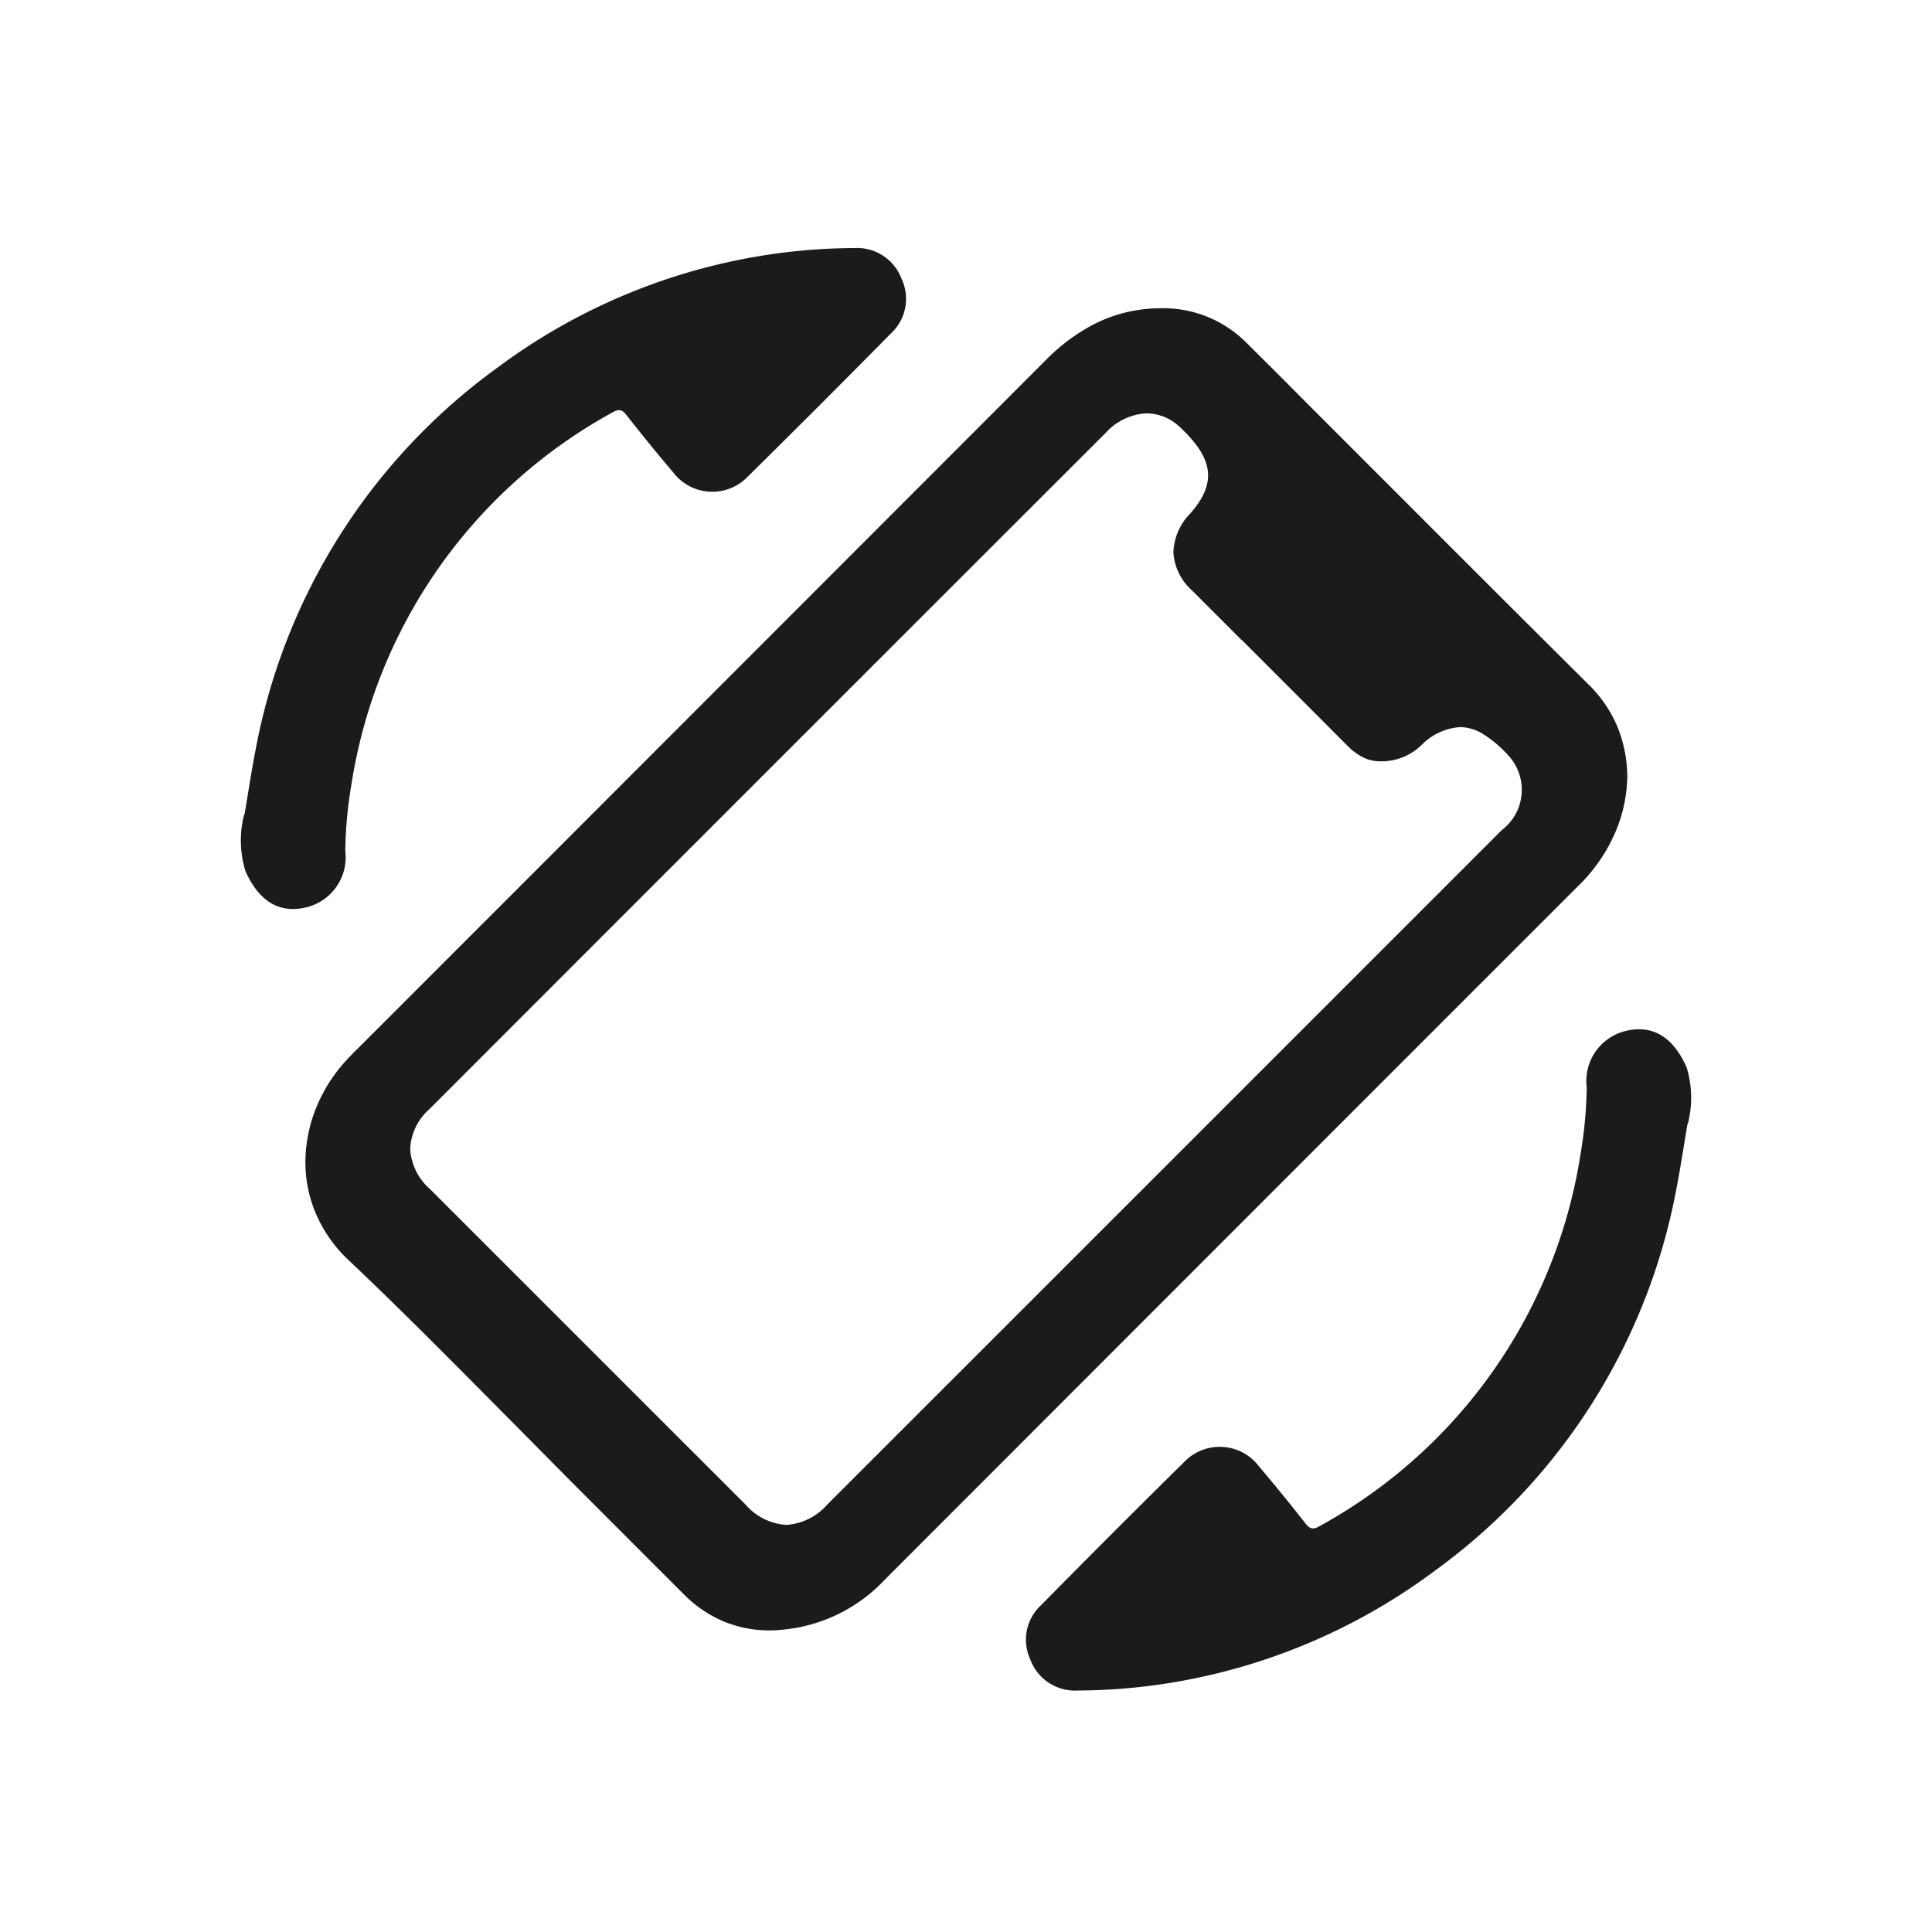
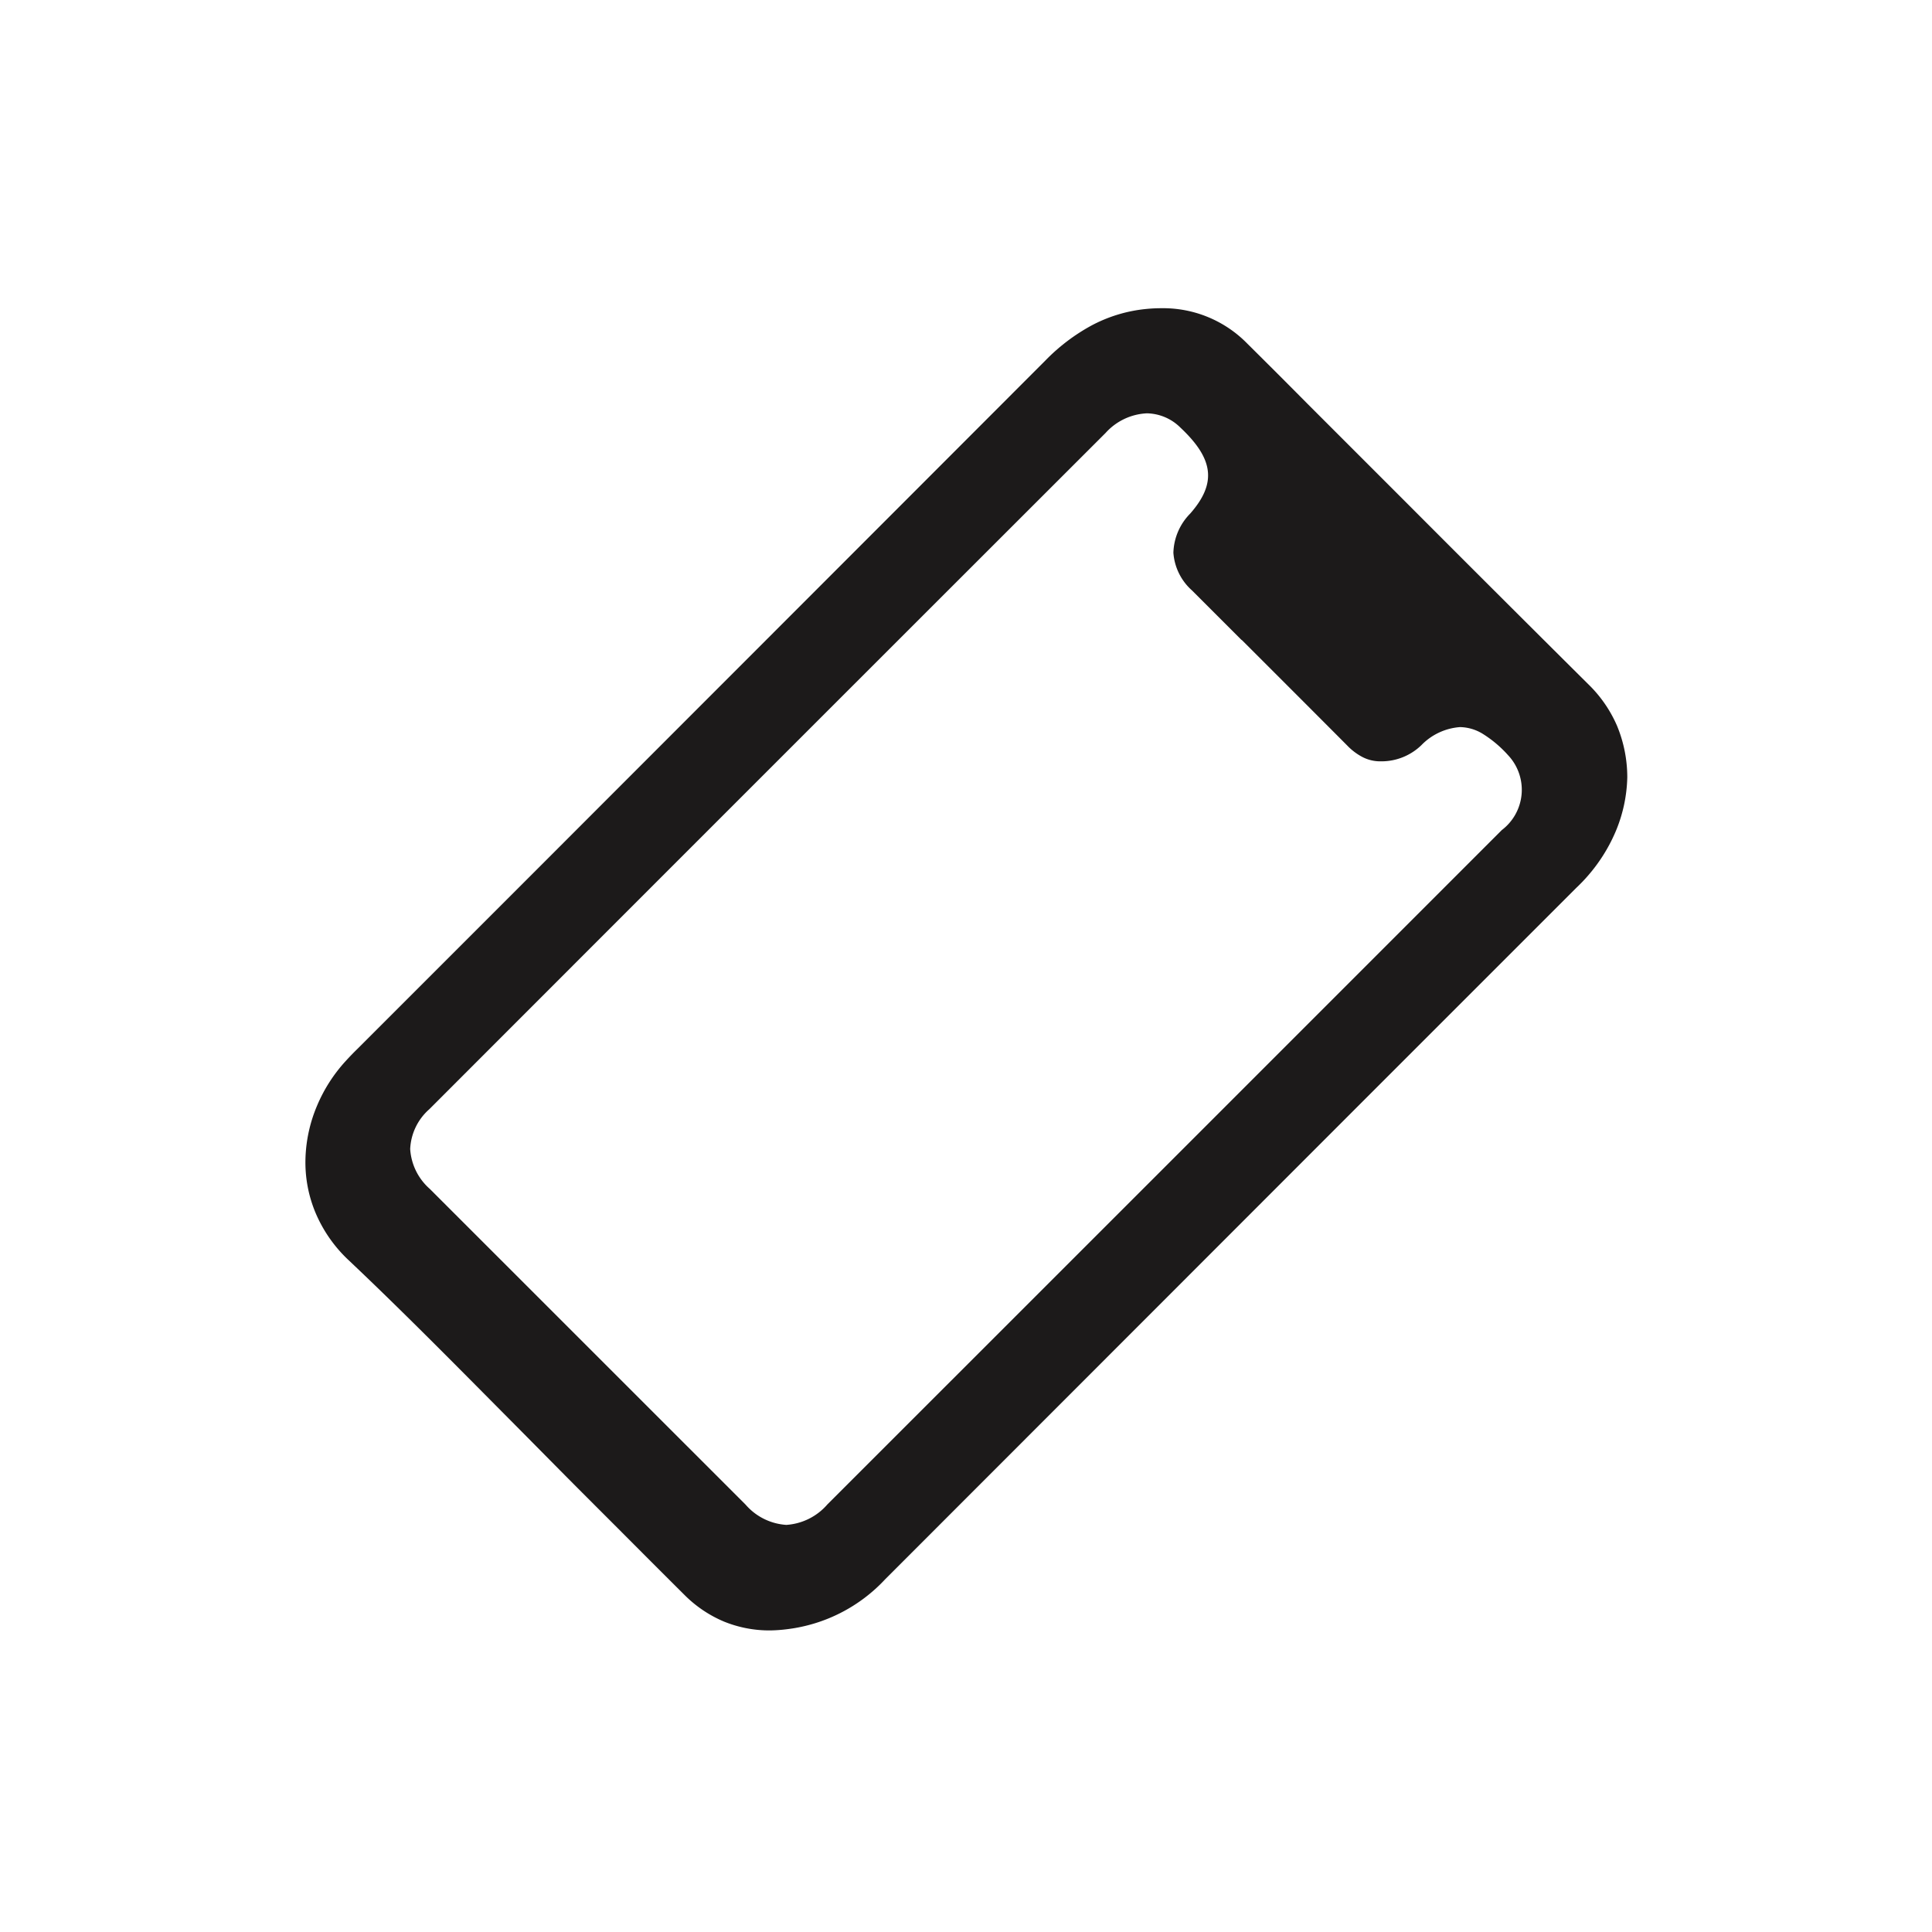
<svg xmlns="http://www.w3.org/2000/svg" width="32" height="32" viewBox="0 0 32 32">
  <g data-name="Group 6322">
    <g data-name="Group 6305">
-       <path data-name="Path 8375" d="M.051 9.377c.06-.355.113-.711.182-1.064A10.092 10.092 0 0 1 4.226 1.99 10 10 0 0 1 9.147.055a9.753 9.753 0 0 1 1-.055.787.787 0 0 1 .787.512.778.778 0 0 1-.176.9q-1.18 1.197-2.375 2.376a.815.815 0 0 1-1.235-.075 31.381 31.381 0 0 1-.766-.94c-.076-.1-.13-.114-.243-.048A8.514 8.514 0 0 0 1.819 8.9a7.037 7.037 0 0 0-.1 1.09.853.853 0 0 1-.686.943c-.423.086-.749-.12-.967-.607a1.722 1.722 0 0 1-.02-.946" transform="rotate(180 14 14)" style="fill:#1c1a1a" />
-       <path data-name="Path 8372" d="M-.689 10.254c.06-.355.113-.711.182-1.064a10.092 10.092 0 0 1 3.993-6.323A10 10 0 0 1 8.407.932a9.753 9.753 0 0 1 1-.055.787.787 0 0 1 .787.512.778.778 0 0 1-.176.9Q8.839 3.485 7.643 4.665a.815.815 0 0 1-1.235-.075 31.381 31.381 0 0 1-.766-.94c-.076-.1-.13-.114-.243-.048a8.514 8.514 0 0 0-4.32 6.17 7.037 7.037 0 0 0-.1 1.09.853.853 0 0 1-.686.943c-.423.086-.749-.12-.967-.607a1.722 1.722 0 0 1-.02-.946" transform="translate(4.74 3.232)" style="fill:#1c1a1a" />
      <path data-name="Subtraction 5" d="M7.7 21.9a2 2 0 0 1-.767-.146 2.044 2.044 0 0 1-.663-.449c-.367-.365-.738-.737-1.1-1.1l-.515-.515c-.394-.394-.793-.8-1.179-1.189-.894-.9-1.818-1.841-2.757-2.729a2.3 2.3 0 0 1-.563-.814A2.162 2.162 0 0 1 0 14.069a2.418 2.418 0 0 1 .191-.859 2.566 2.566 0 0 1 .473-.739c.062-.068.127-.136.193-.2l3-3 .062-.062C6.652 6.473 9.478 3.647 12.256.865a3.187 3.187 0 0 1 .756-.575 2.417 2.417 0 0 1 .907-.277A2.532 2.532 0 0 1 14.176 0 1.949 1.949 0 0 1 15.6.587c.336.333.676.673 1 1l.008.008.425.425L18.2 3.187l.012.012a965.25 965.25 0 0 0 3.033 3.027 2.148 2.148 0 0 1 .478.69 2.235 2.235 0 0 1 .17.855 2.449 2.449 0 0 1-.176.856 2.75 2.75 0 0 1-.477.774c-.061.071-.129.14-.192.2l-3.569 3.569-.045.045L9.6 21.054a2.654 2.654 0 0 1-1.626.826 2.523 2.523 0 0 1-.274.02zm6.235-20.159a.981.981 0 0 0-.683.325c-4.01 4.007-7.674 7.671-11.2 11.2a.932.932 0 0 0-.318.66.958.958 0 0 0 .325.661l5.23 5.229a.975.975 0 0 0 .675.336.985.985 0 0 0 .681-.34c3.671-3.669 7.429-7.427 11.169-11.168a.837.837 0 0 0 .105-1.24 1.947 1.947 0 0 0-.413-.35.744.744 0 0 0-.383-.116.991.991 0 0 0-.641.3.951.951 0 0 1-.65.267H17.8a.637.637 0 0 1-.293-.071.981.981 0 0 1-.251-.189c-.58-.583-1.171-1.173-1.743-1.745l-.013-.009-.816-.816a.923.923 0 0 1-.309-.625.961.961 0 0 1 .279-.649c.438-.5.393-.9-.16-1.421a.807.807 0 0 0-.559-.239z" transform="translate(5.06 5.105)" style="stroke:transparent;stroke-miterlimit:10;fill:#1c1a1a" />
    </g>
  </g>
</svg>